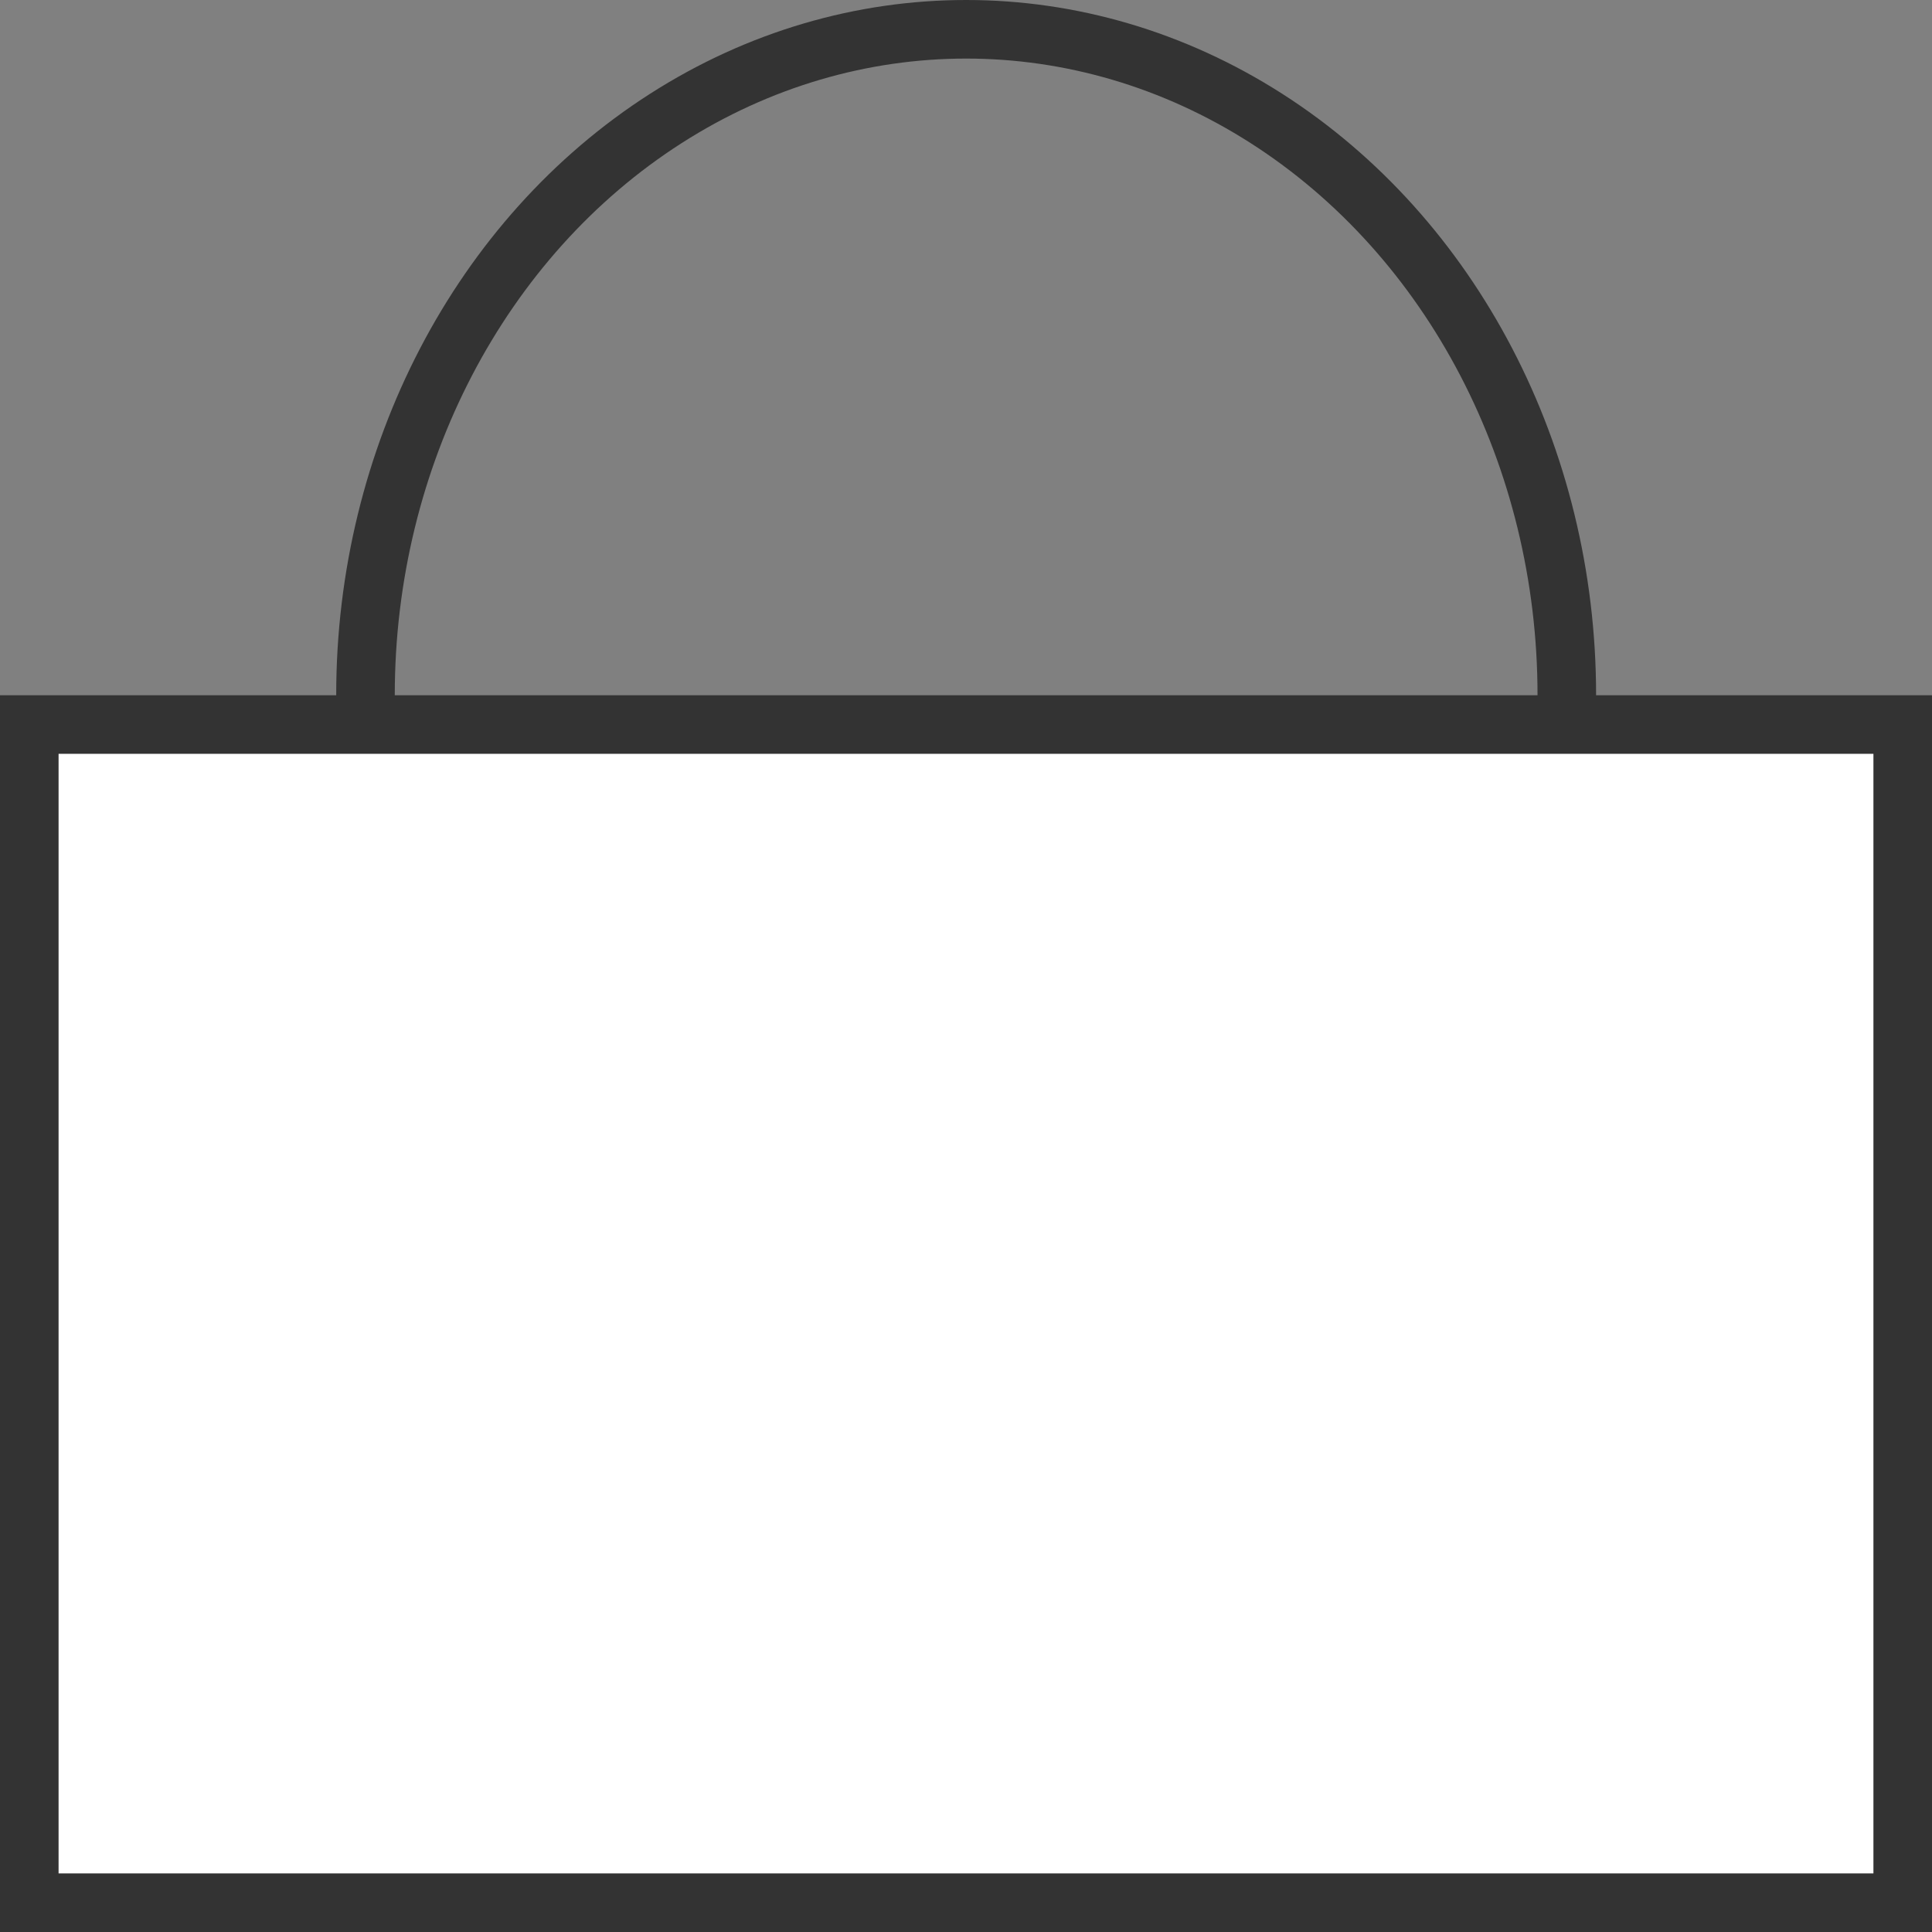
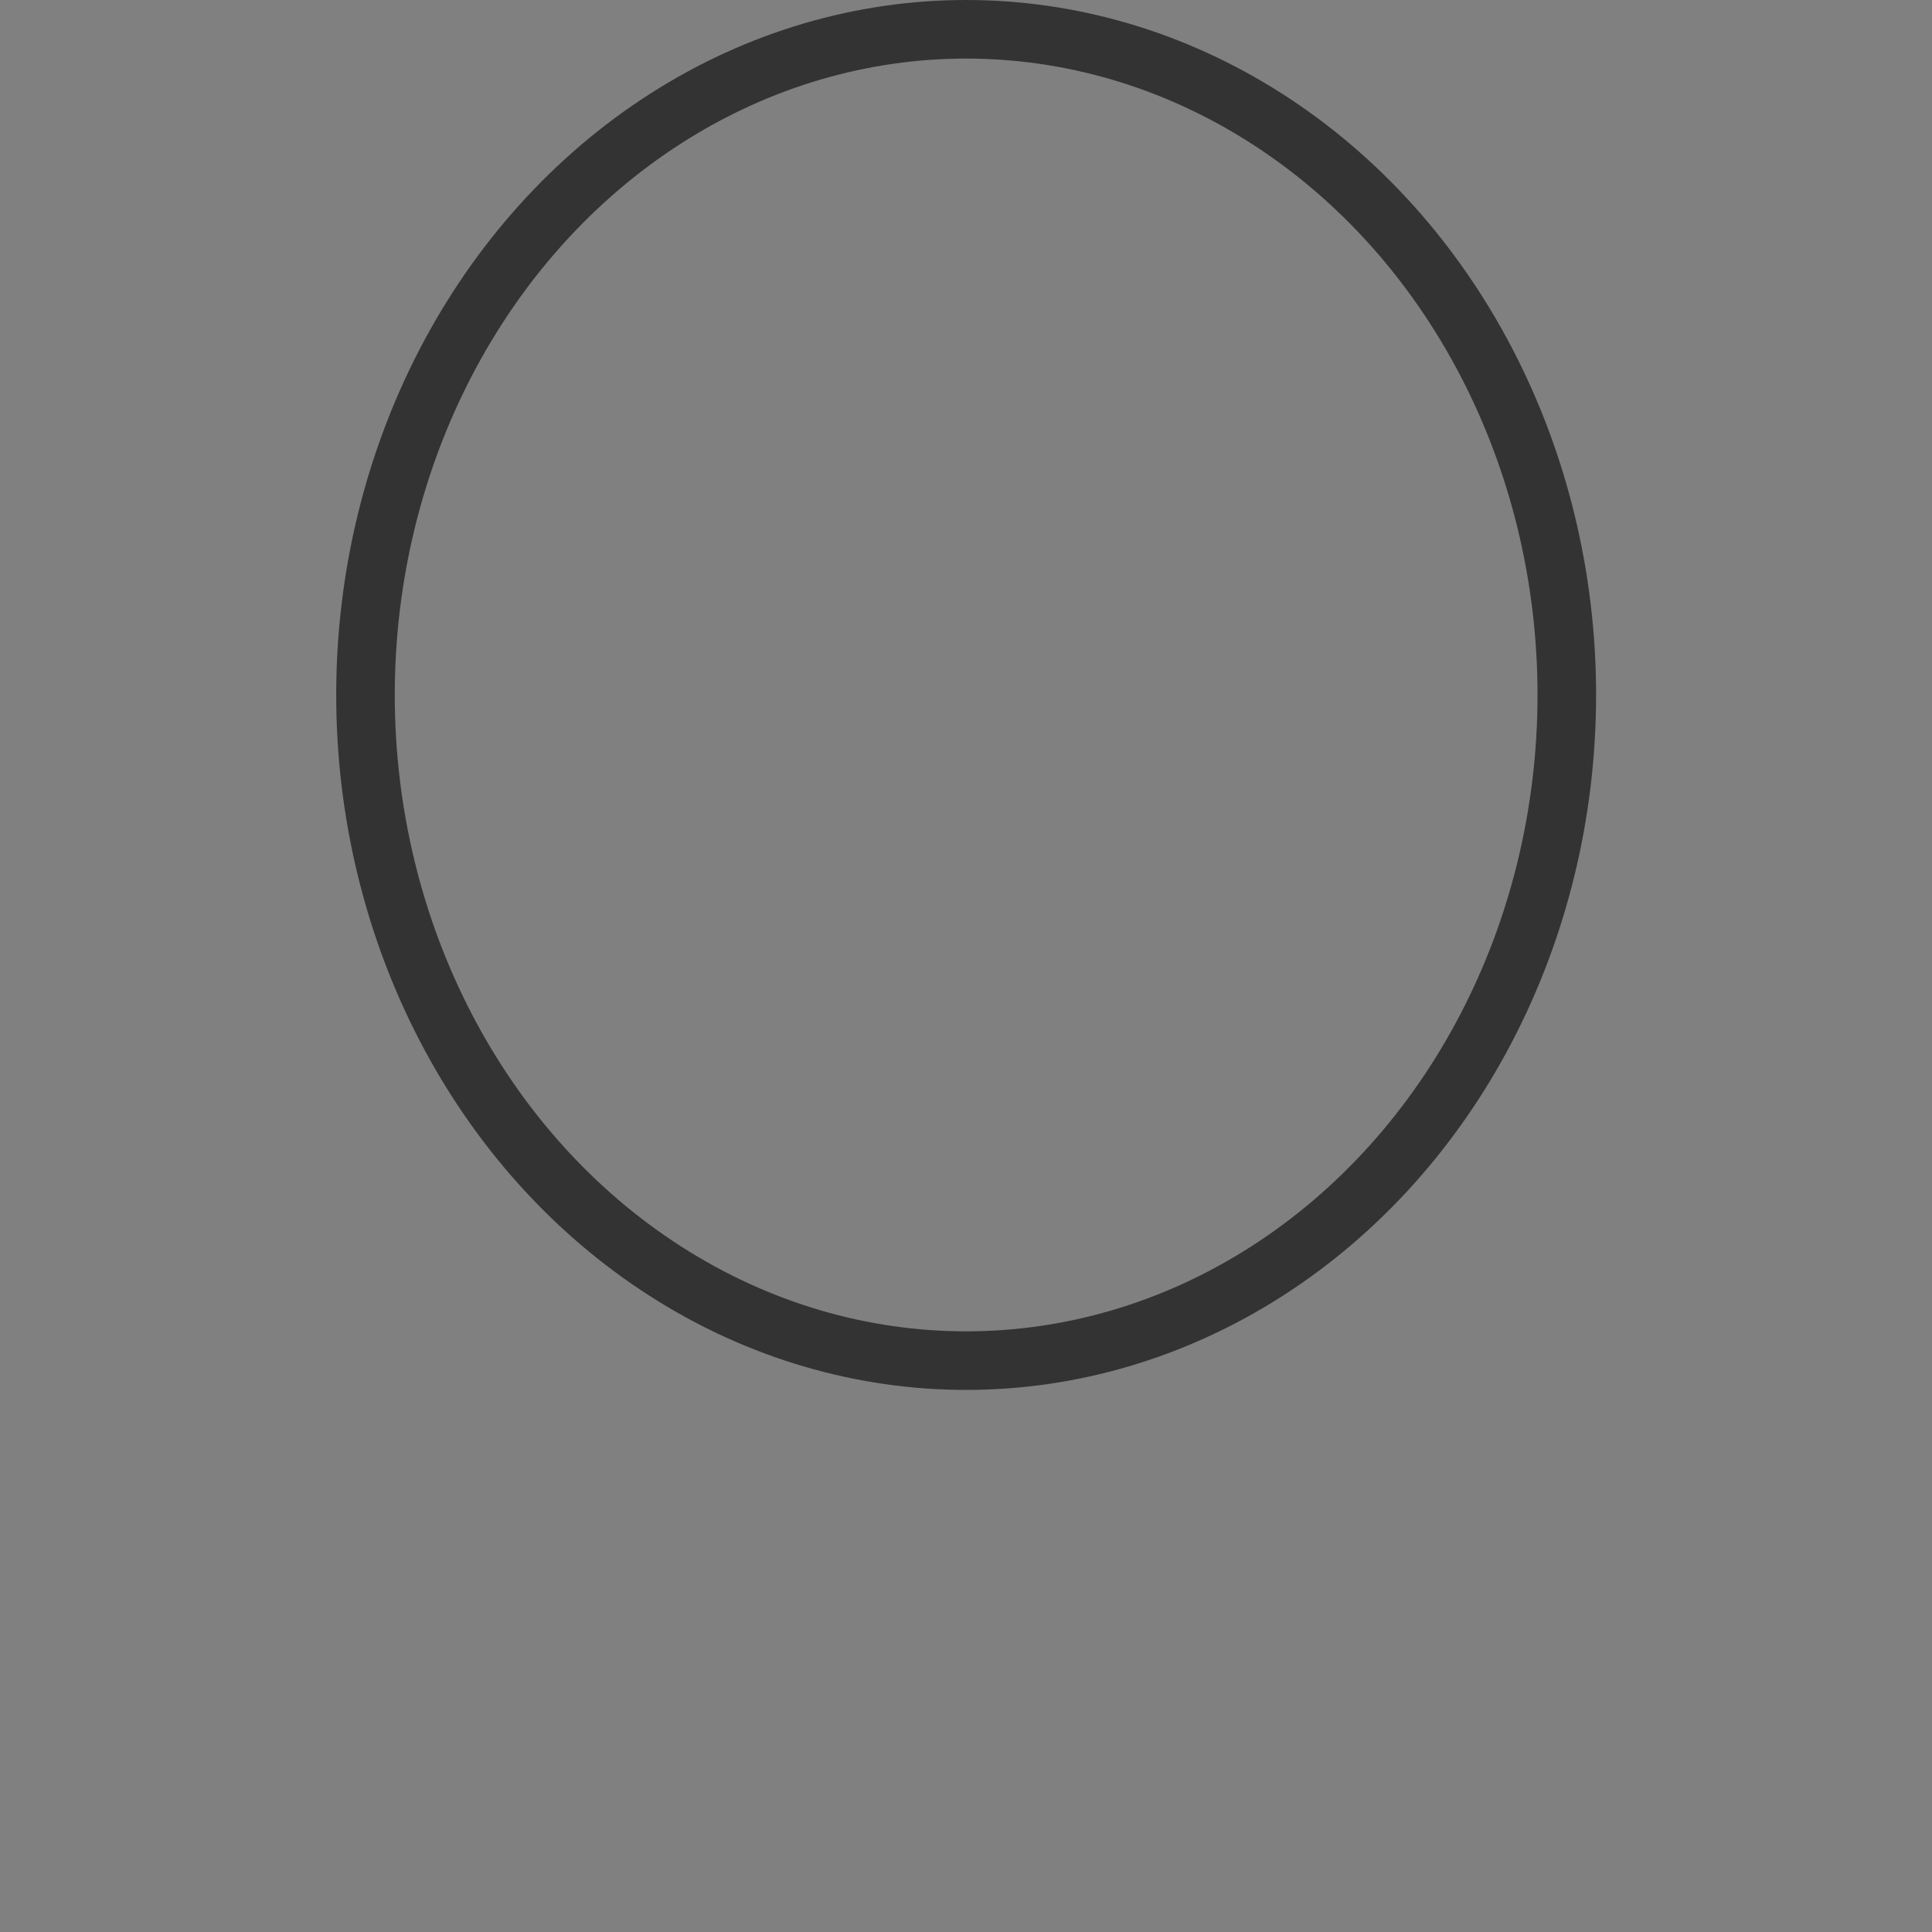
<svg xmlns="http://www.w3.org/2000/svg" viewBox="0 0 65.97 65.97">
  <rect x="0" y="0" width="65.97" height="65.97" fill="#808080" stroke="none" />
  <defs>
    <style>.cls-1{fill:none;}.cls-1,.cls-2{stroke:#333;stroke-miterlimit:10;stroke-width:2px;}.cls-2{fill:#fff;}</style>
  </defs>
  <g id="Слой_2" data-name="Слой 2">
    <g id="Слой_1-2" data-name="Слой 1">
      <ellipse class="cls-1" cx="32.99" cy="23.73" rx="20.51" ry="22.73" />
-       <rect class="cls-2" x="1" y="24.74" width="63.97" height="40.23" />
    </g>
  </g>
</svg>